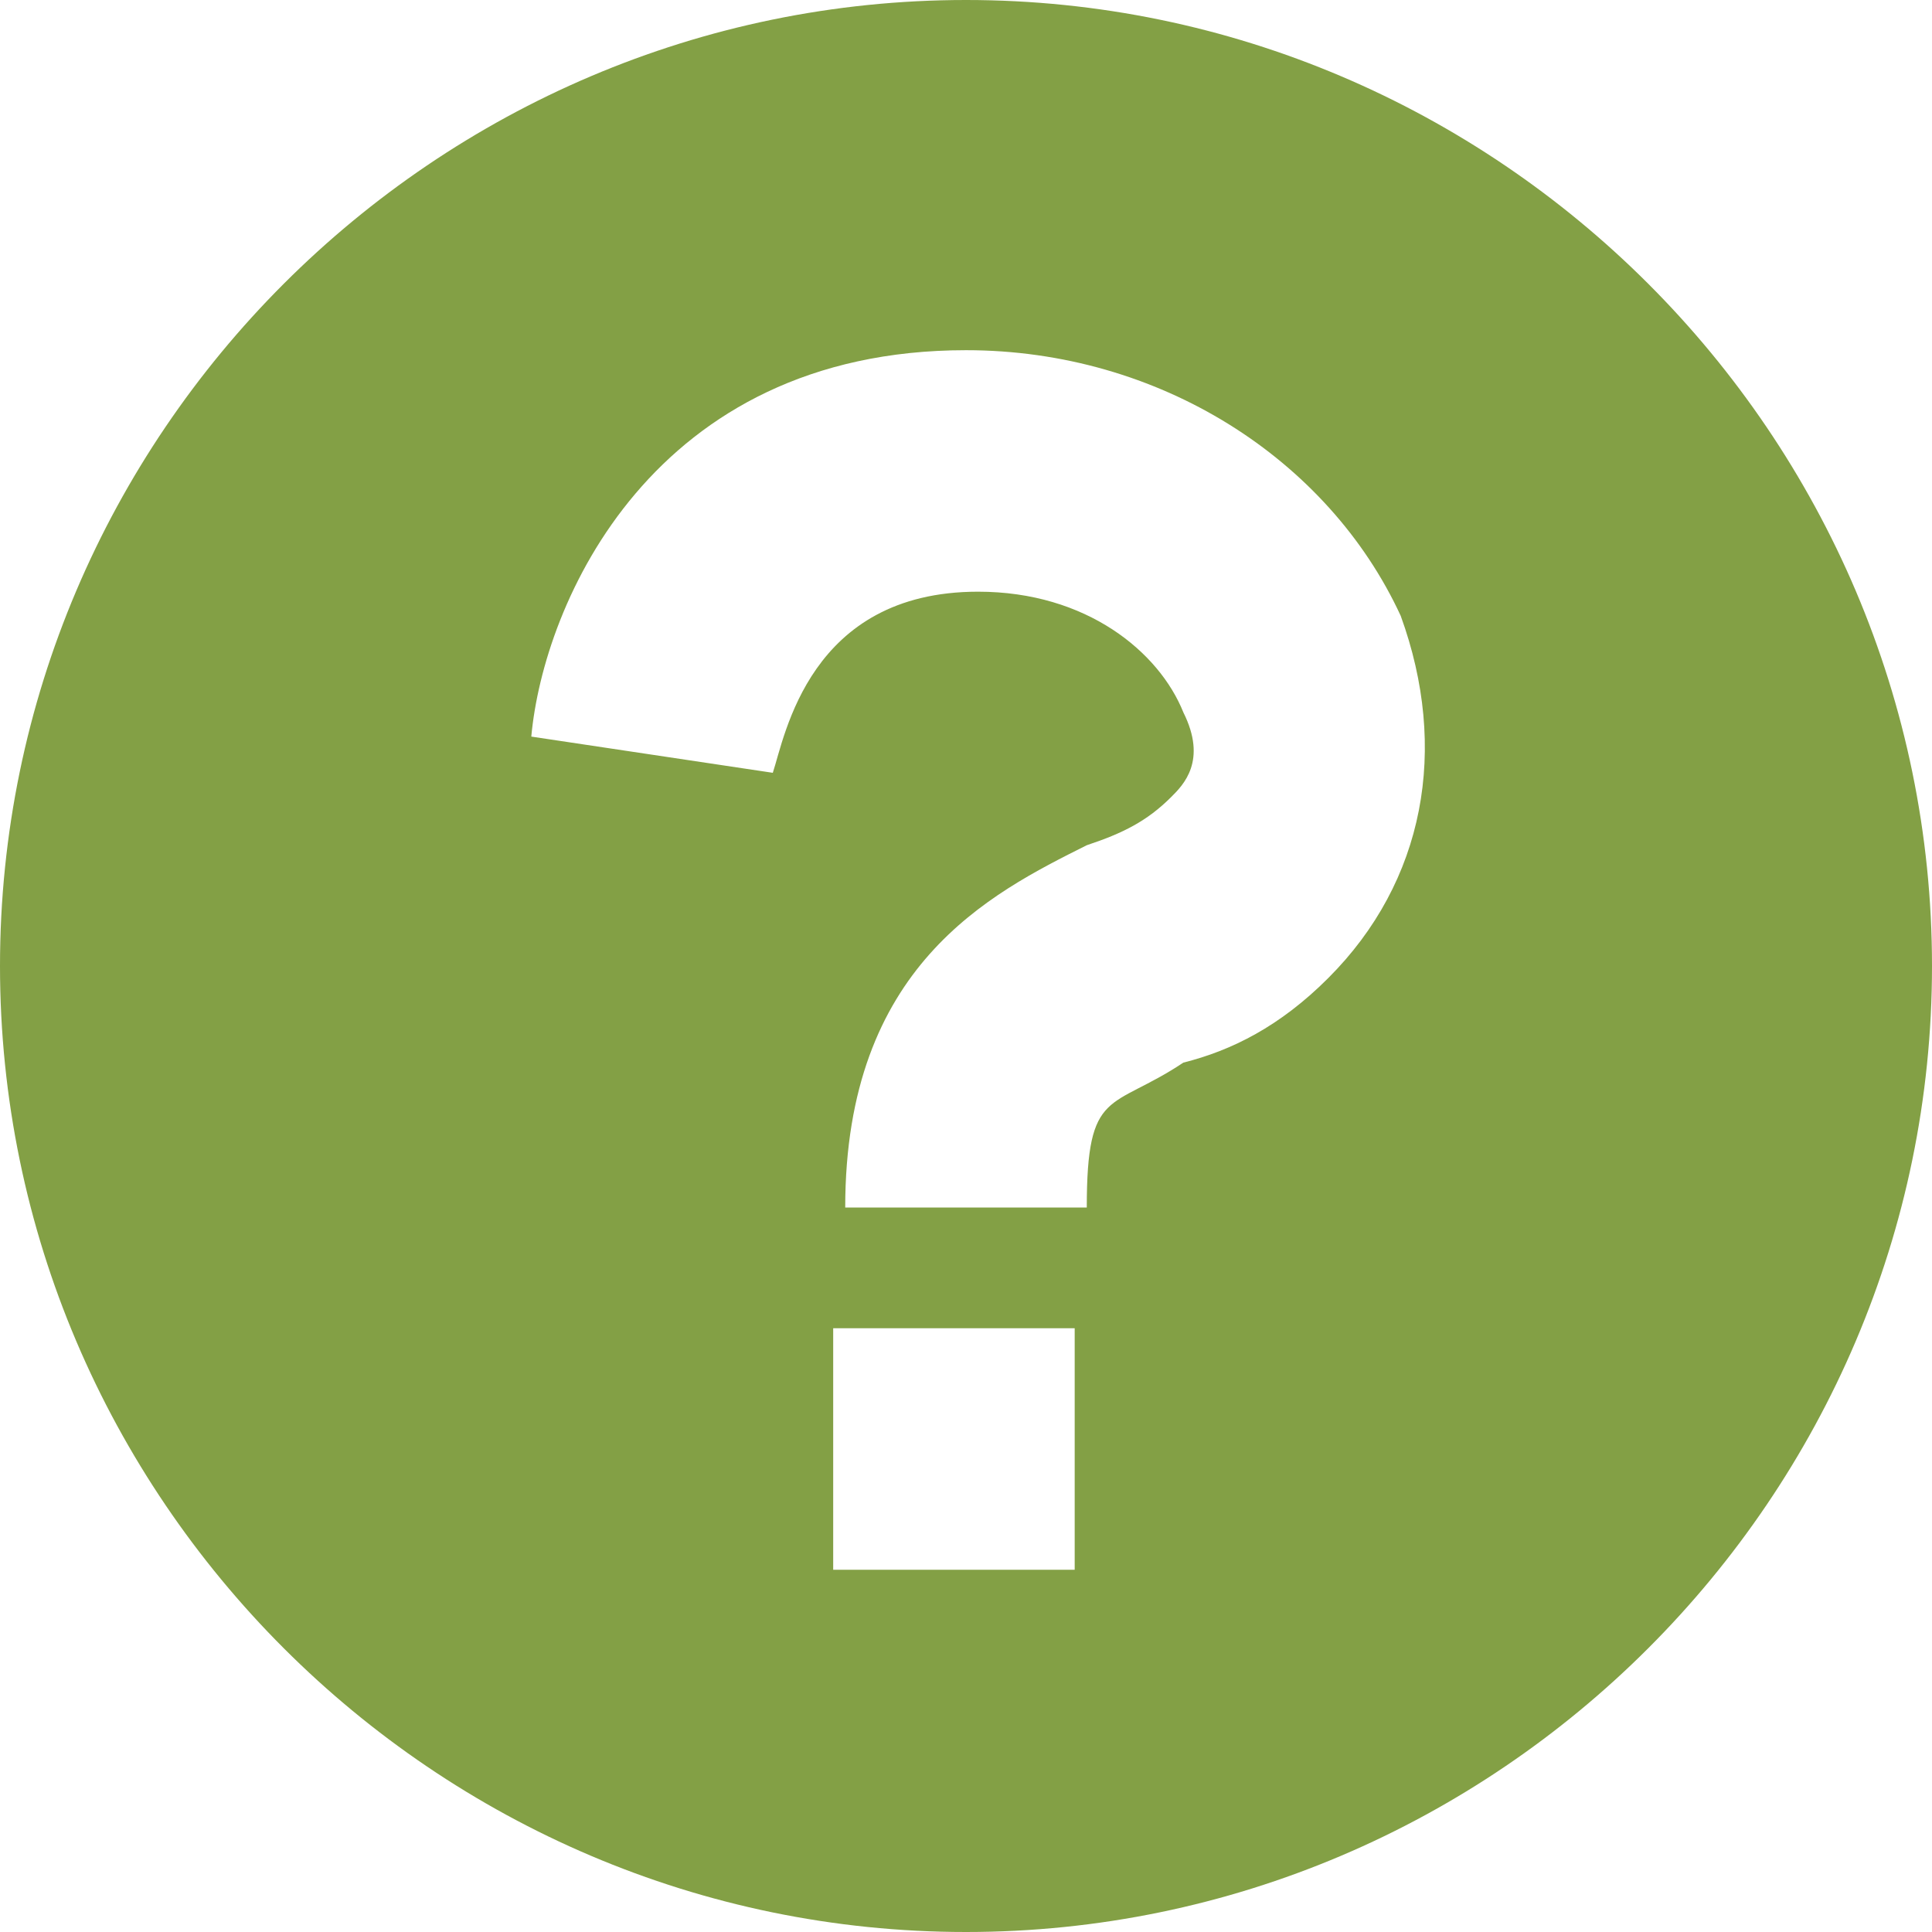
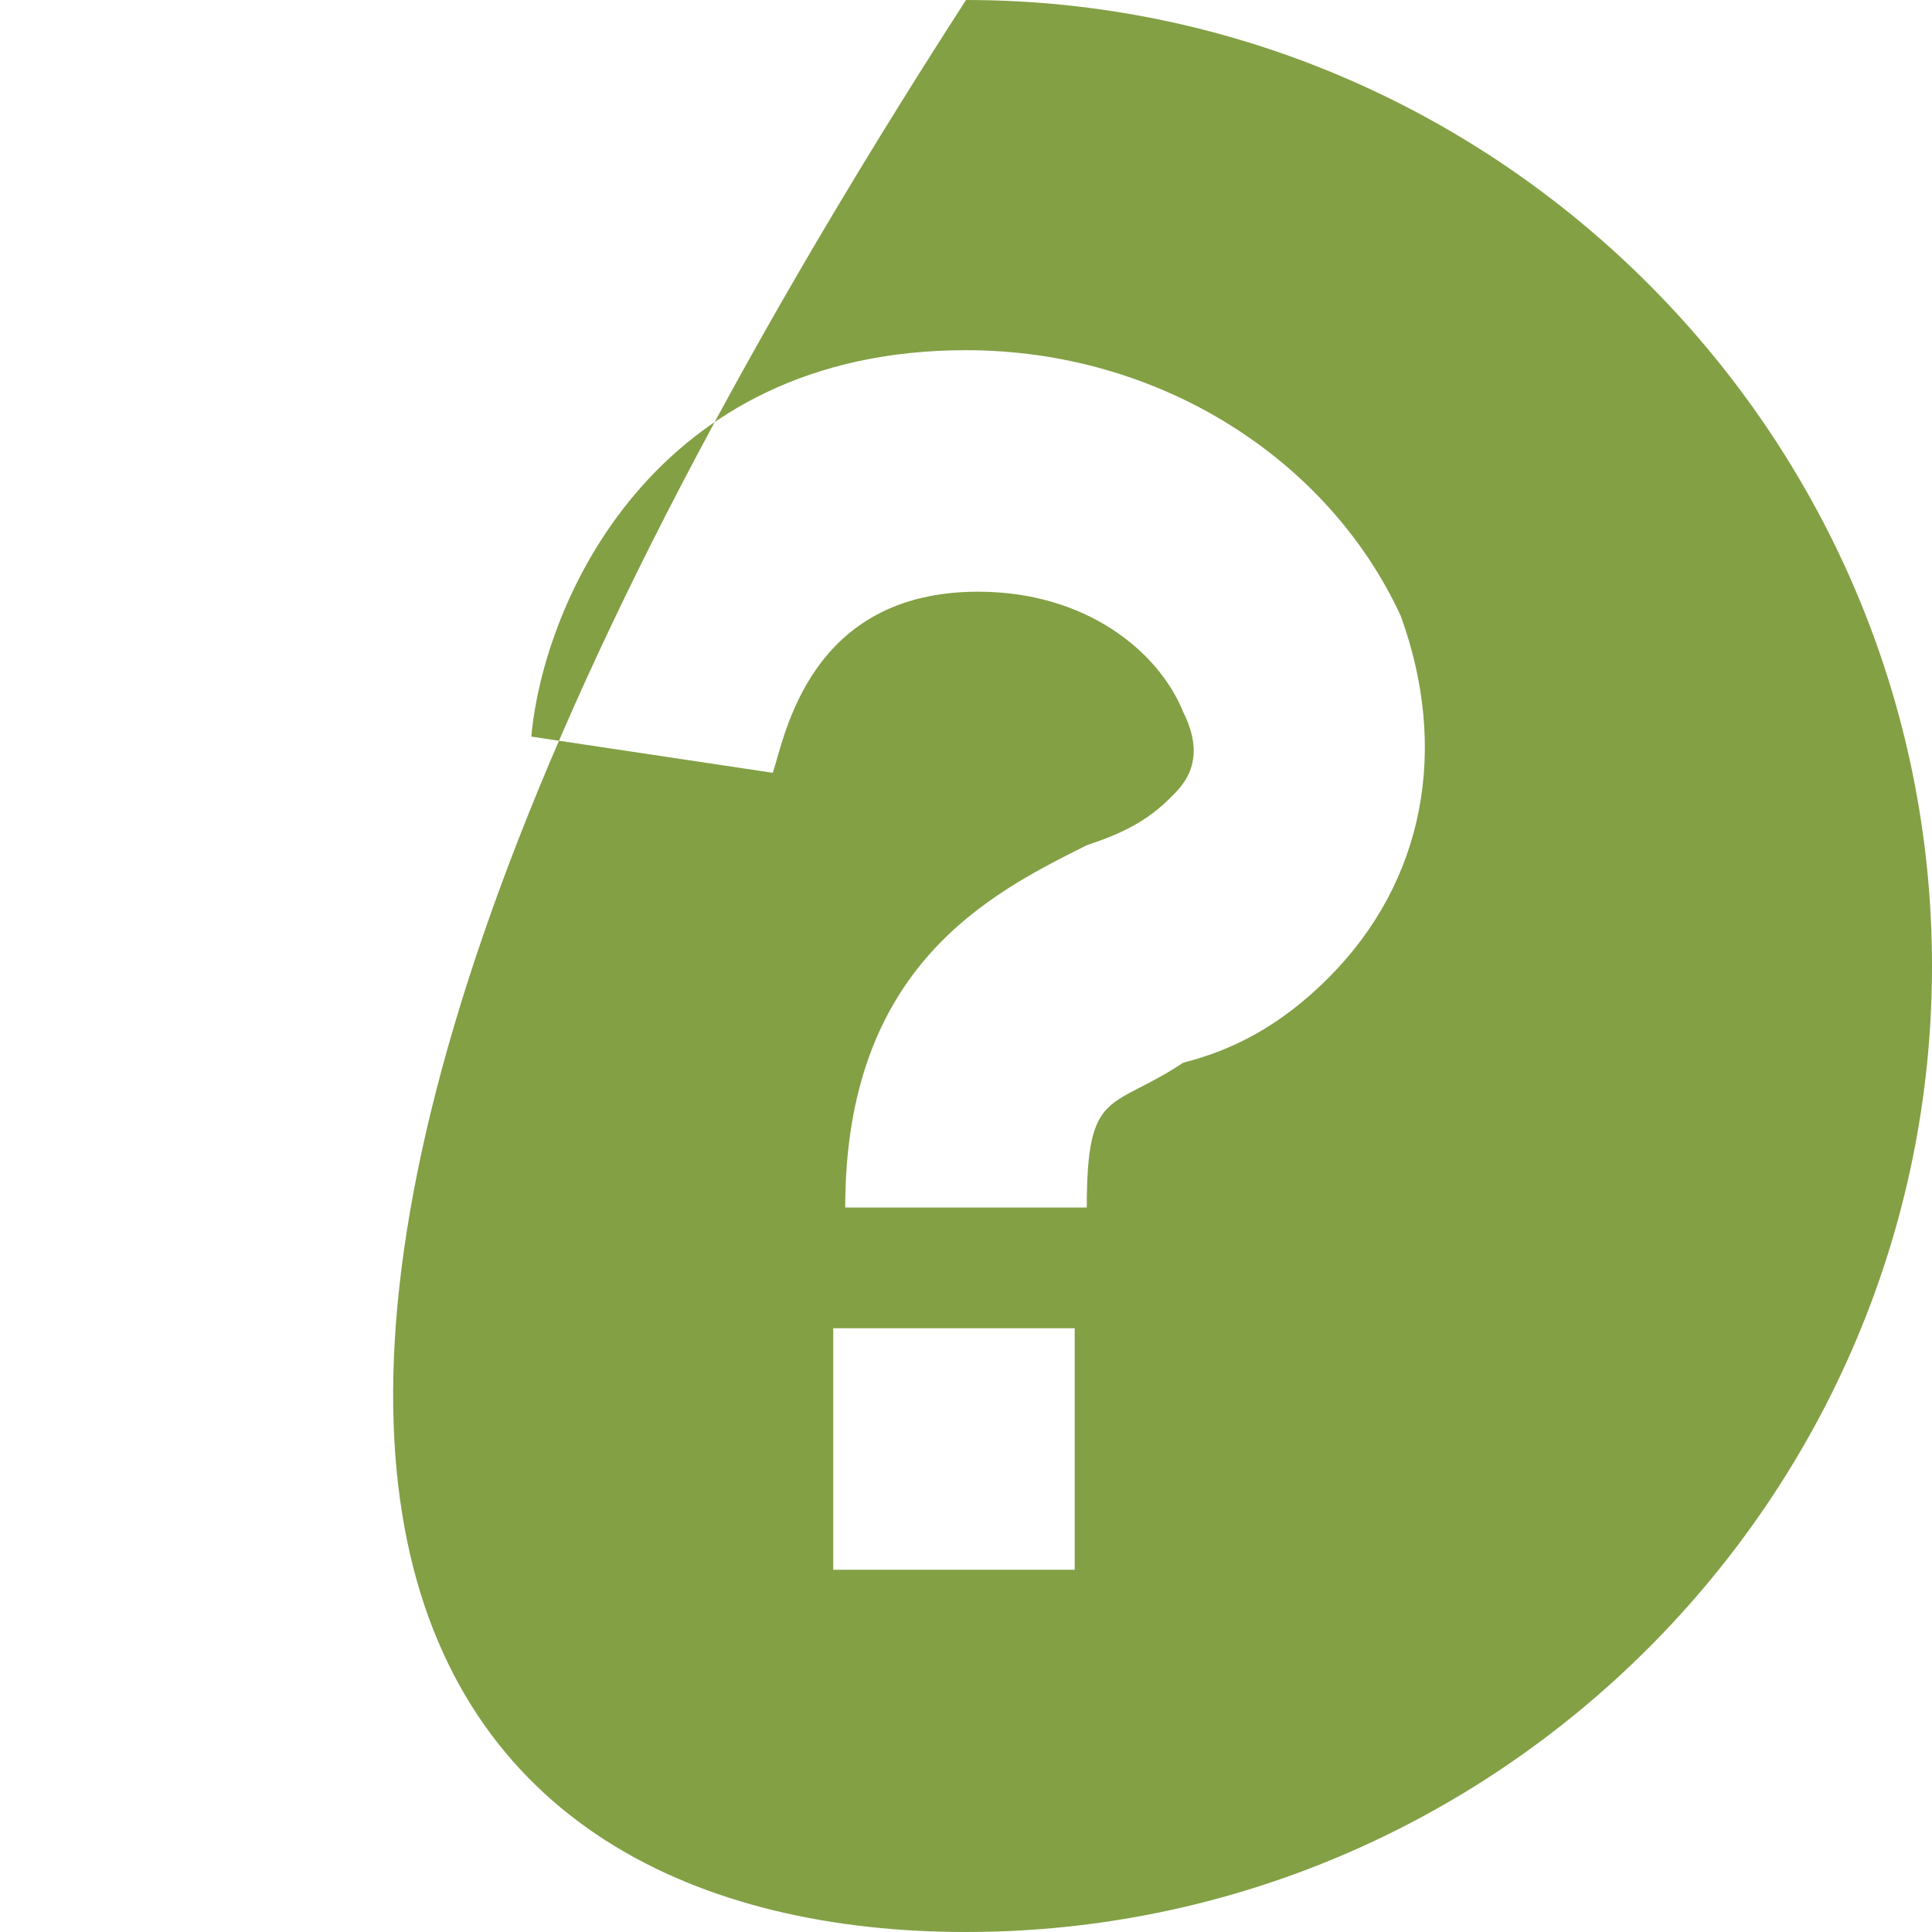
<svg xmlns="http://www.w3.org/2000/svg" width="31" height="31" viewBox="0 0 31 31" fill="none">
-   <path d="M15.5 0C6.975 0 0 6.975 0 15.5C0 24.025 6.975 31 15.5 31C24.025 31 31 24.025 31 15.5C31 6.975 24.025 0 15.5 0ZM17.244 25.188H13.369V21.312H17.244V25.188ZM21.312 15.694C20.538 16.469 19.762 16.856 18.988 17.05C17.825 17.825 17.438 17.438 17.438 19.375H13.562C13.562 15.5 15.887 14.338 17.438 13.562C18.019 13.369 18.406 13.175 18.794 12.787C18.988 12.594 19.375 12.206 18.988 11.431C18.6 10.463 17.438 9.494 15.694 9.494C12.981 9.494 12.594 11.819 12.4 12.4L8.525 11.819C8.719 9.688 10.463 5.619 15.5 5.619C18.6 5.619 21.312 7.362 22.475 9.881C23.25 12.012 22.863 14.144 21.312 15.694Z" fill="#83A045" />
+   <path d="M15.5 0C0 24.025 6.975 31 15.5 31C24.025 31 31 24.025 31 15.5C31 6.975 24.025 0 15.5 0ZM17.244 25.188H13.369V21.312H17.244V25.188ZM21.312 15.694C20.538 16.469 19.762 16.856 18.988 17.05C17.825 17.825 17.438 17.438 17.438 19.375H13.562C13.562 15.5 15.887 14.338 17.438 13.562C18.019 13.369 18.406 13.175 18.794 12.787C18.988 12.594 19.375 12.206 18.988 11.431C18.6 10.463 17.438 9.494 15.694 9.494C12.981 9.494 12.594 11.819 12.4 12.4L8.525 11.819C8.719 9.688 10.463 5.619 15.5 5.619C18.6 5.619 21.312 7.362 22.475 9.881C23.25 12.012 22.863 14.144 21.312 15.694Z" fill="#83A045" />
</svg>